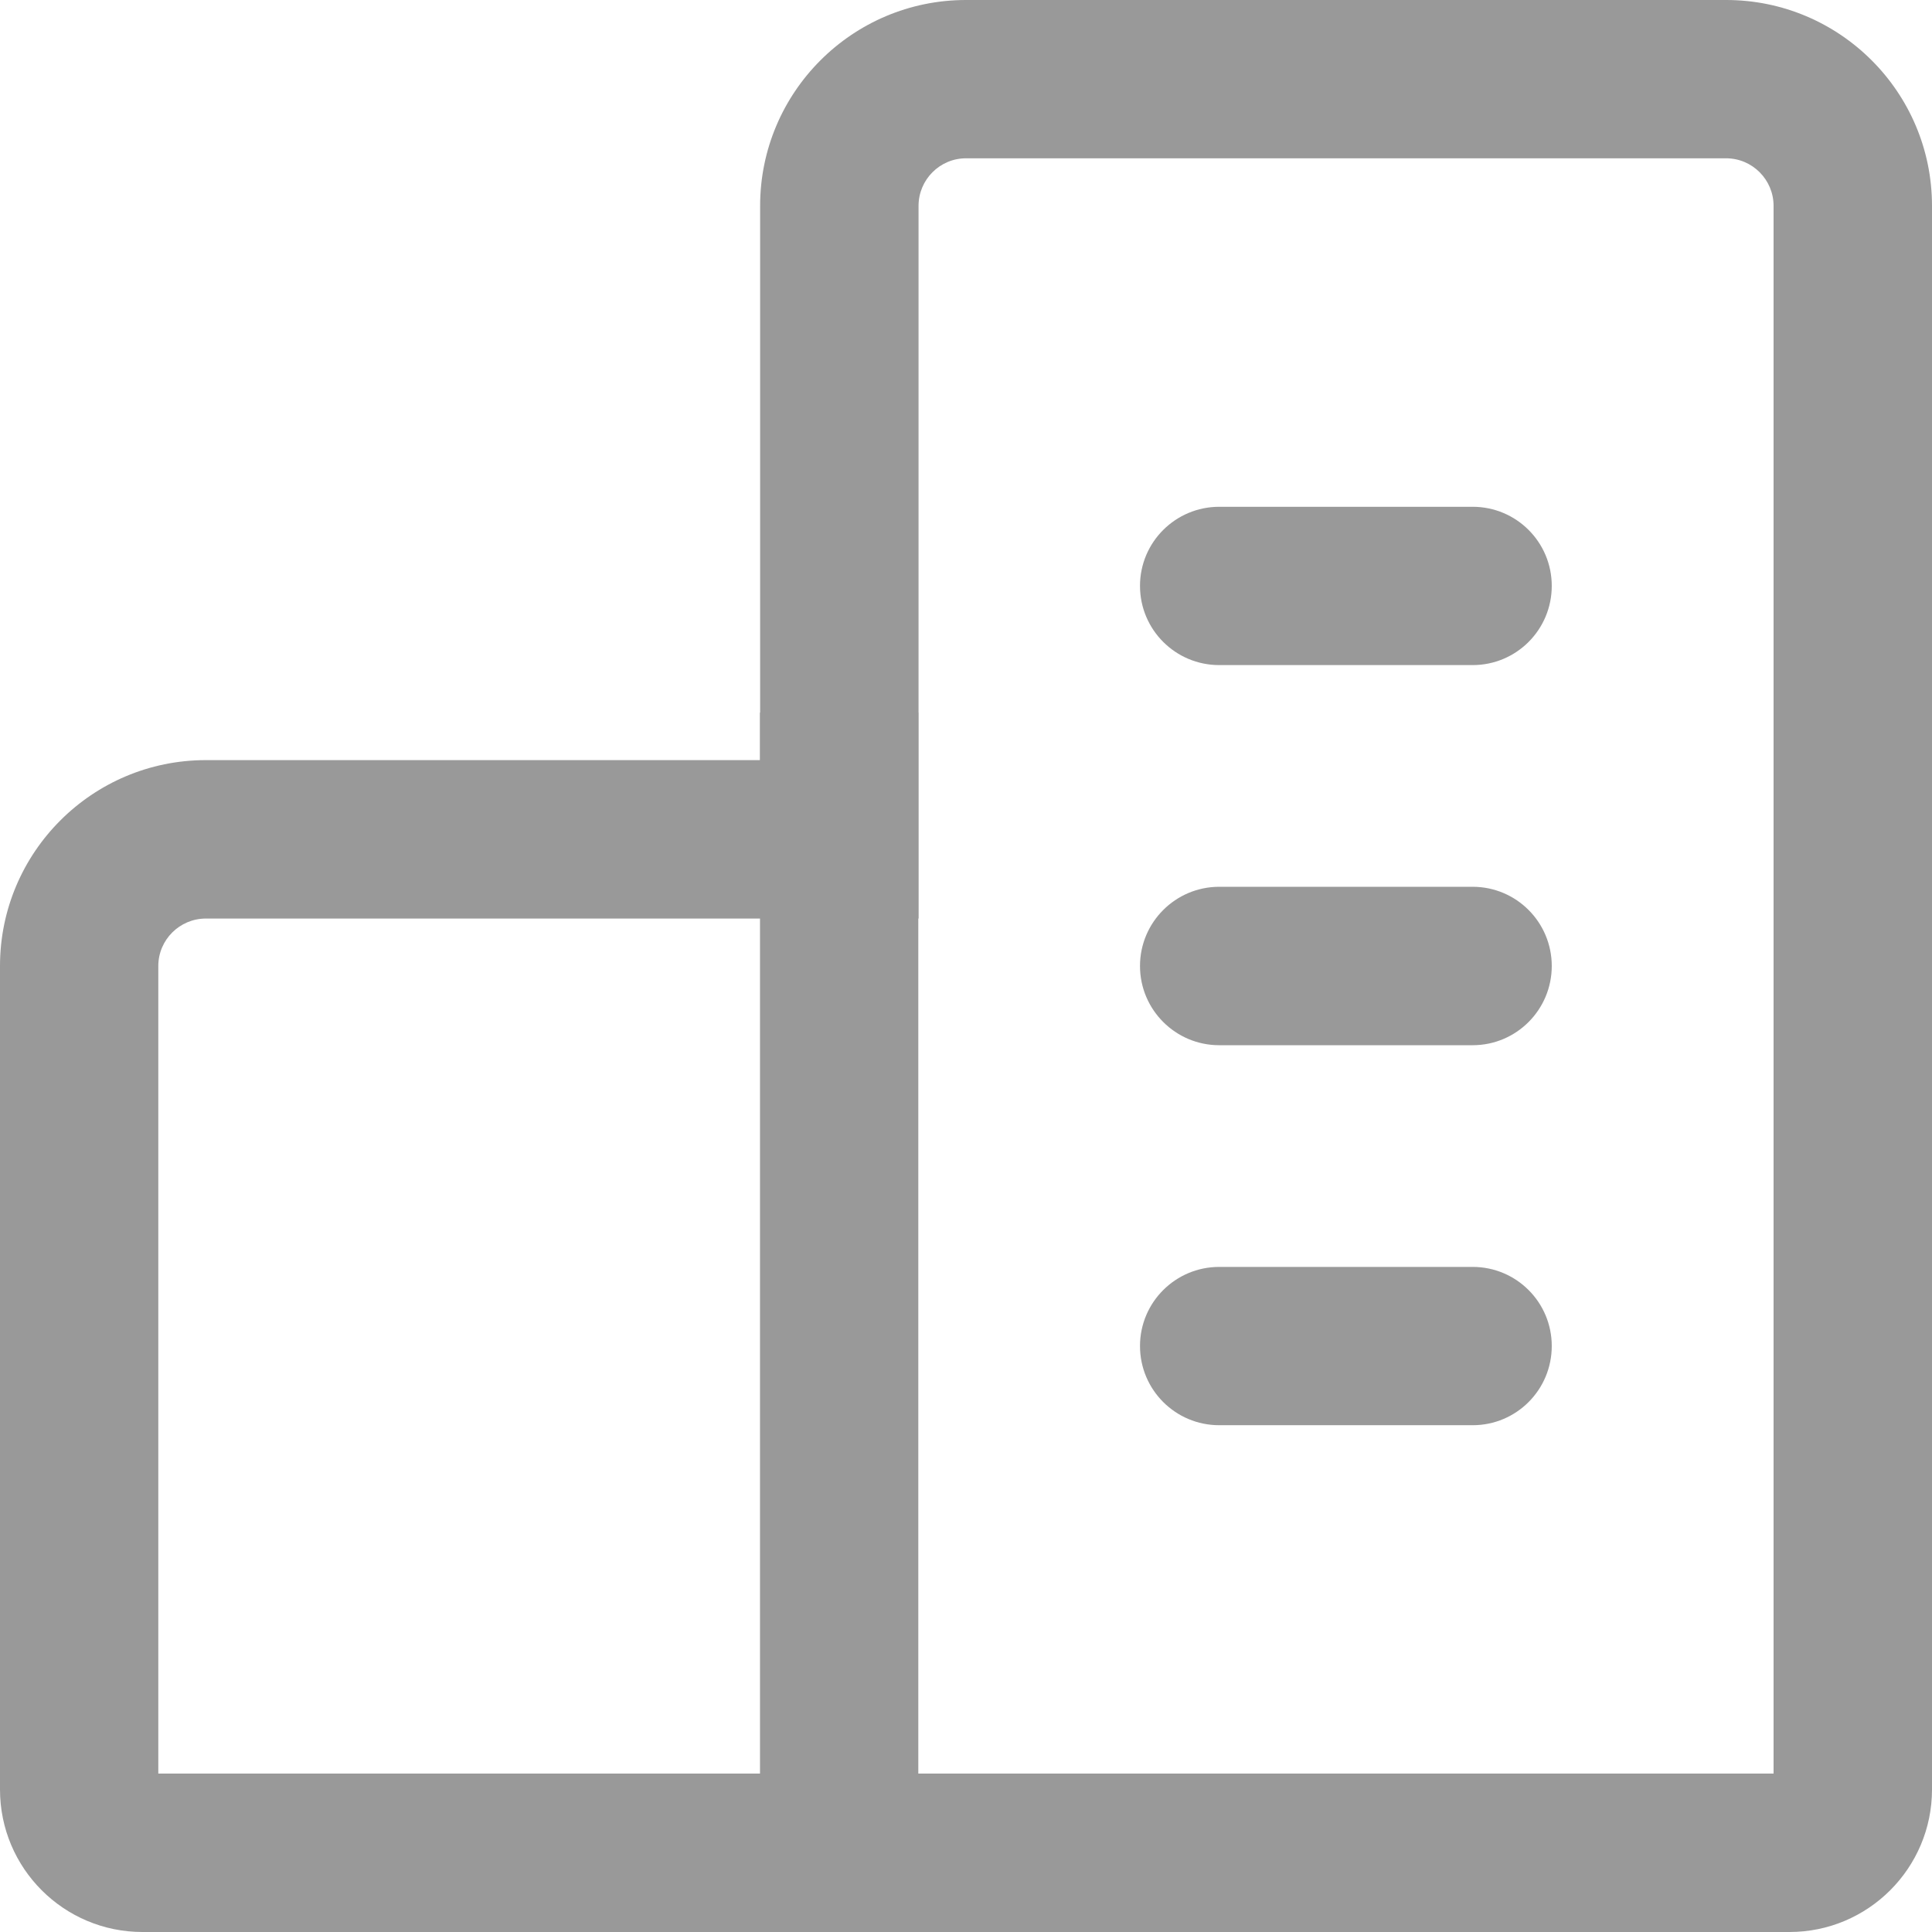
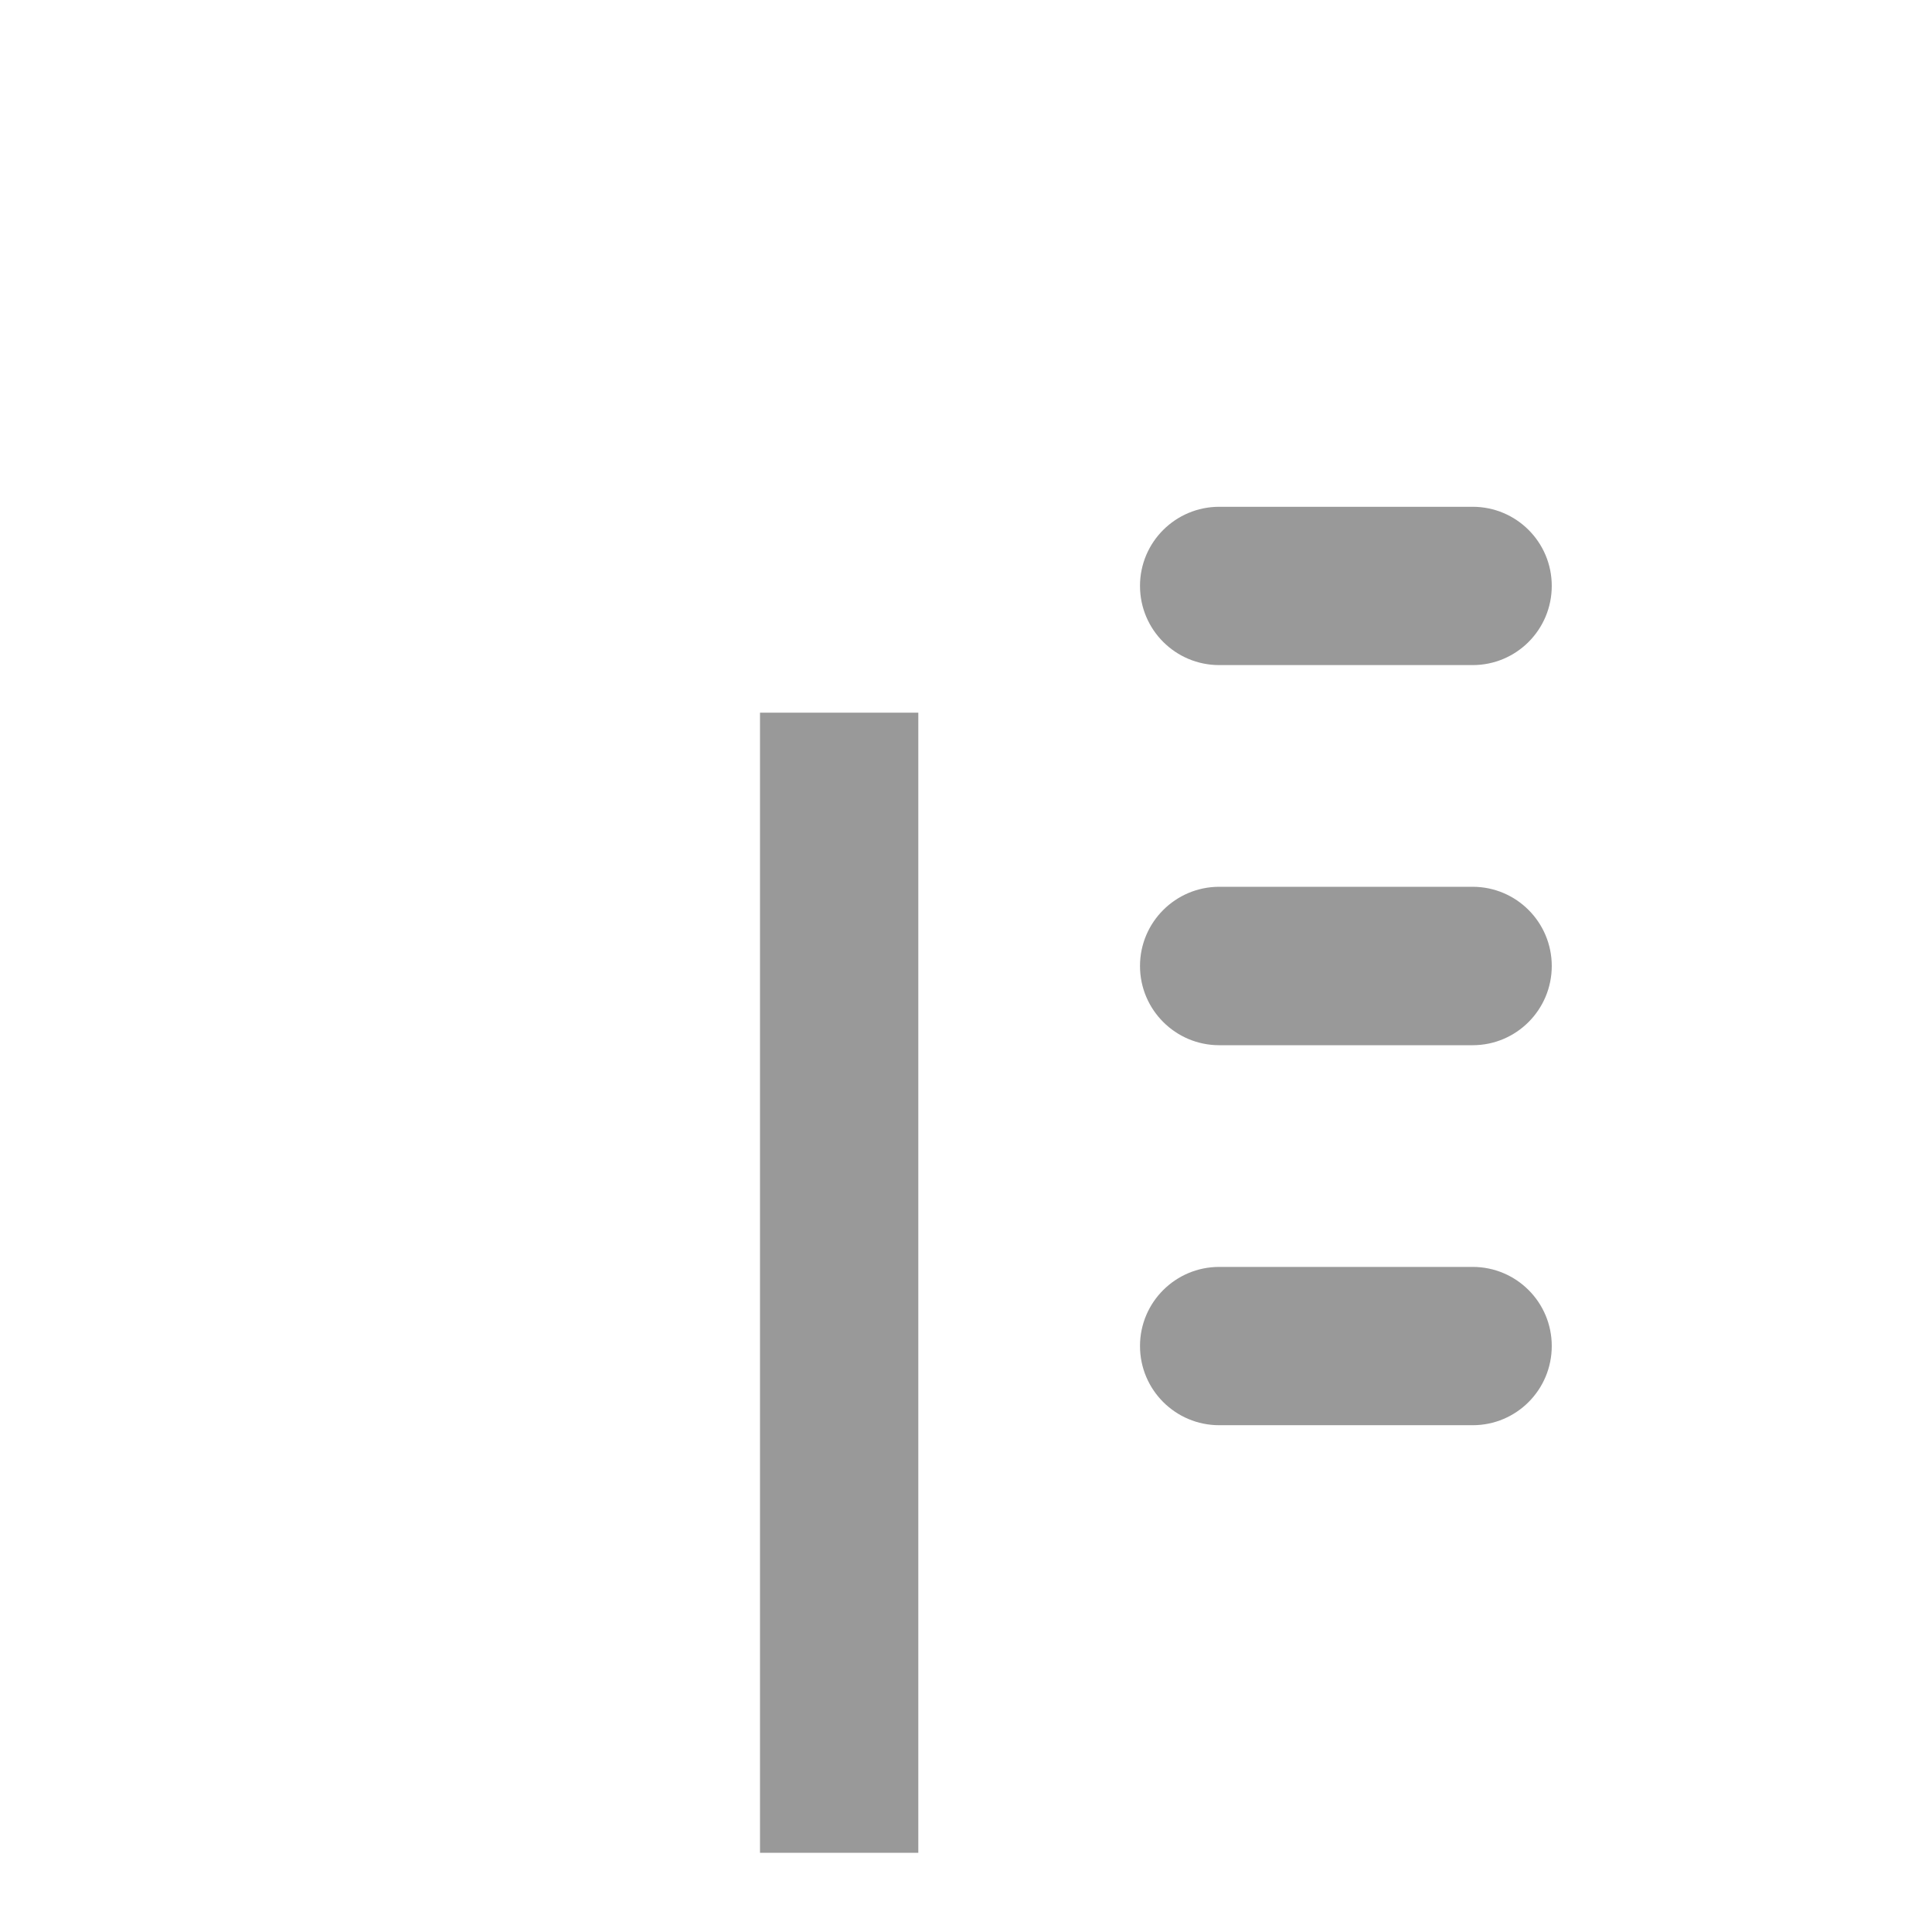
<svg xmlns="http://www.w3.org/2000/svg" fill="none" version="1.1" width="16" height="16" viewBox="0 0 16 16">
  <g>
    <g>
-       <path d="M1.311,14.688L14.688,14.688L14.688,1.705C14.688,1.488,14.512,1.311,14.295,1.311L8,1.311C7.783,1.311,7.607,1.488,7.607,1.705L7.607,7.607L1.705,7.607C1.488,7.607,1.311,7.783,1.311,8L1.311,14.688ZM6.295,6.295L6.295,1.705C6.295,0.764,7.059,0,8,0L14.295,0C15.236,0,16,0.764,16,1.705L16,14.82C16,15.471,15.471,16,14.82,16L1.18,16C0.528,16,0,15.472,0,14.82L0,8C0,7.059,0.764,6.295,1.705,6.295L6.295,6.295Z" fill="#999999" fill-opacity="1" style="mix-blend-mode:passthrough" />
-     </g>
+       </g>
    <g>
      <path d="M6.294,5.902L7.605,5.902L7.605,15.344L6.294,15.344L6.294,5.902ZM12.196,4.197C12.558,4.197,12.851,4.49,12.851,4.852C12.851,5.215,12.558,5.508,12.196,5.508L10.097,5.508C9.735,5.508,9.441,5.215,9.441,4.852C9.441,4.49,9.735,4.197,10.097,4.197L12.196,4.197ZM12.196,7.344C12.558,7.344,12.851,7.638,12.851,8C12.851,8.362,12.558,8.656,12.196,8.656L10.097,8.656C9.735,8.656,9.441,8.362,9.441,8C9.441,7.638,9.735,7.344,10.097,7.344L12.196,7.344ZM12.196,10.492C12.558,10.492,12.851,10.785,12.851,11.147C12.851,11.51,12.558,11.803,12.196,11.803L10.097,11.803C9.735,11.803,9.441,11.51,9.441,11.147C9.441,10.785,9.735,10.492,10.097,10.492L12.196,10.492Z" fill="#999999" fill-opacity="1" style="mix-blend-mode:passthrough" />
    </g>
  </g>
</svg>